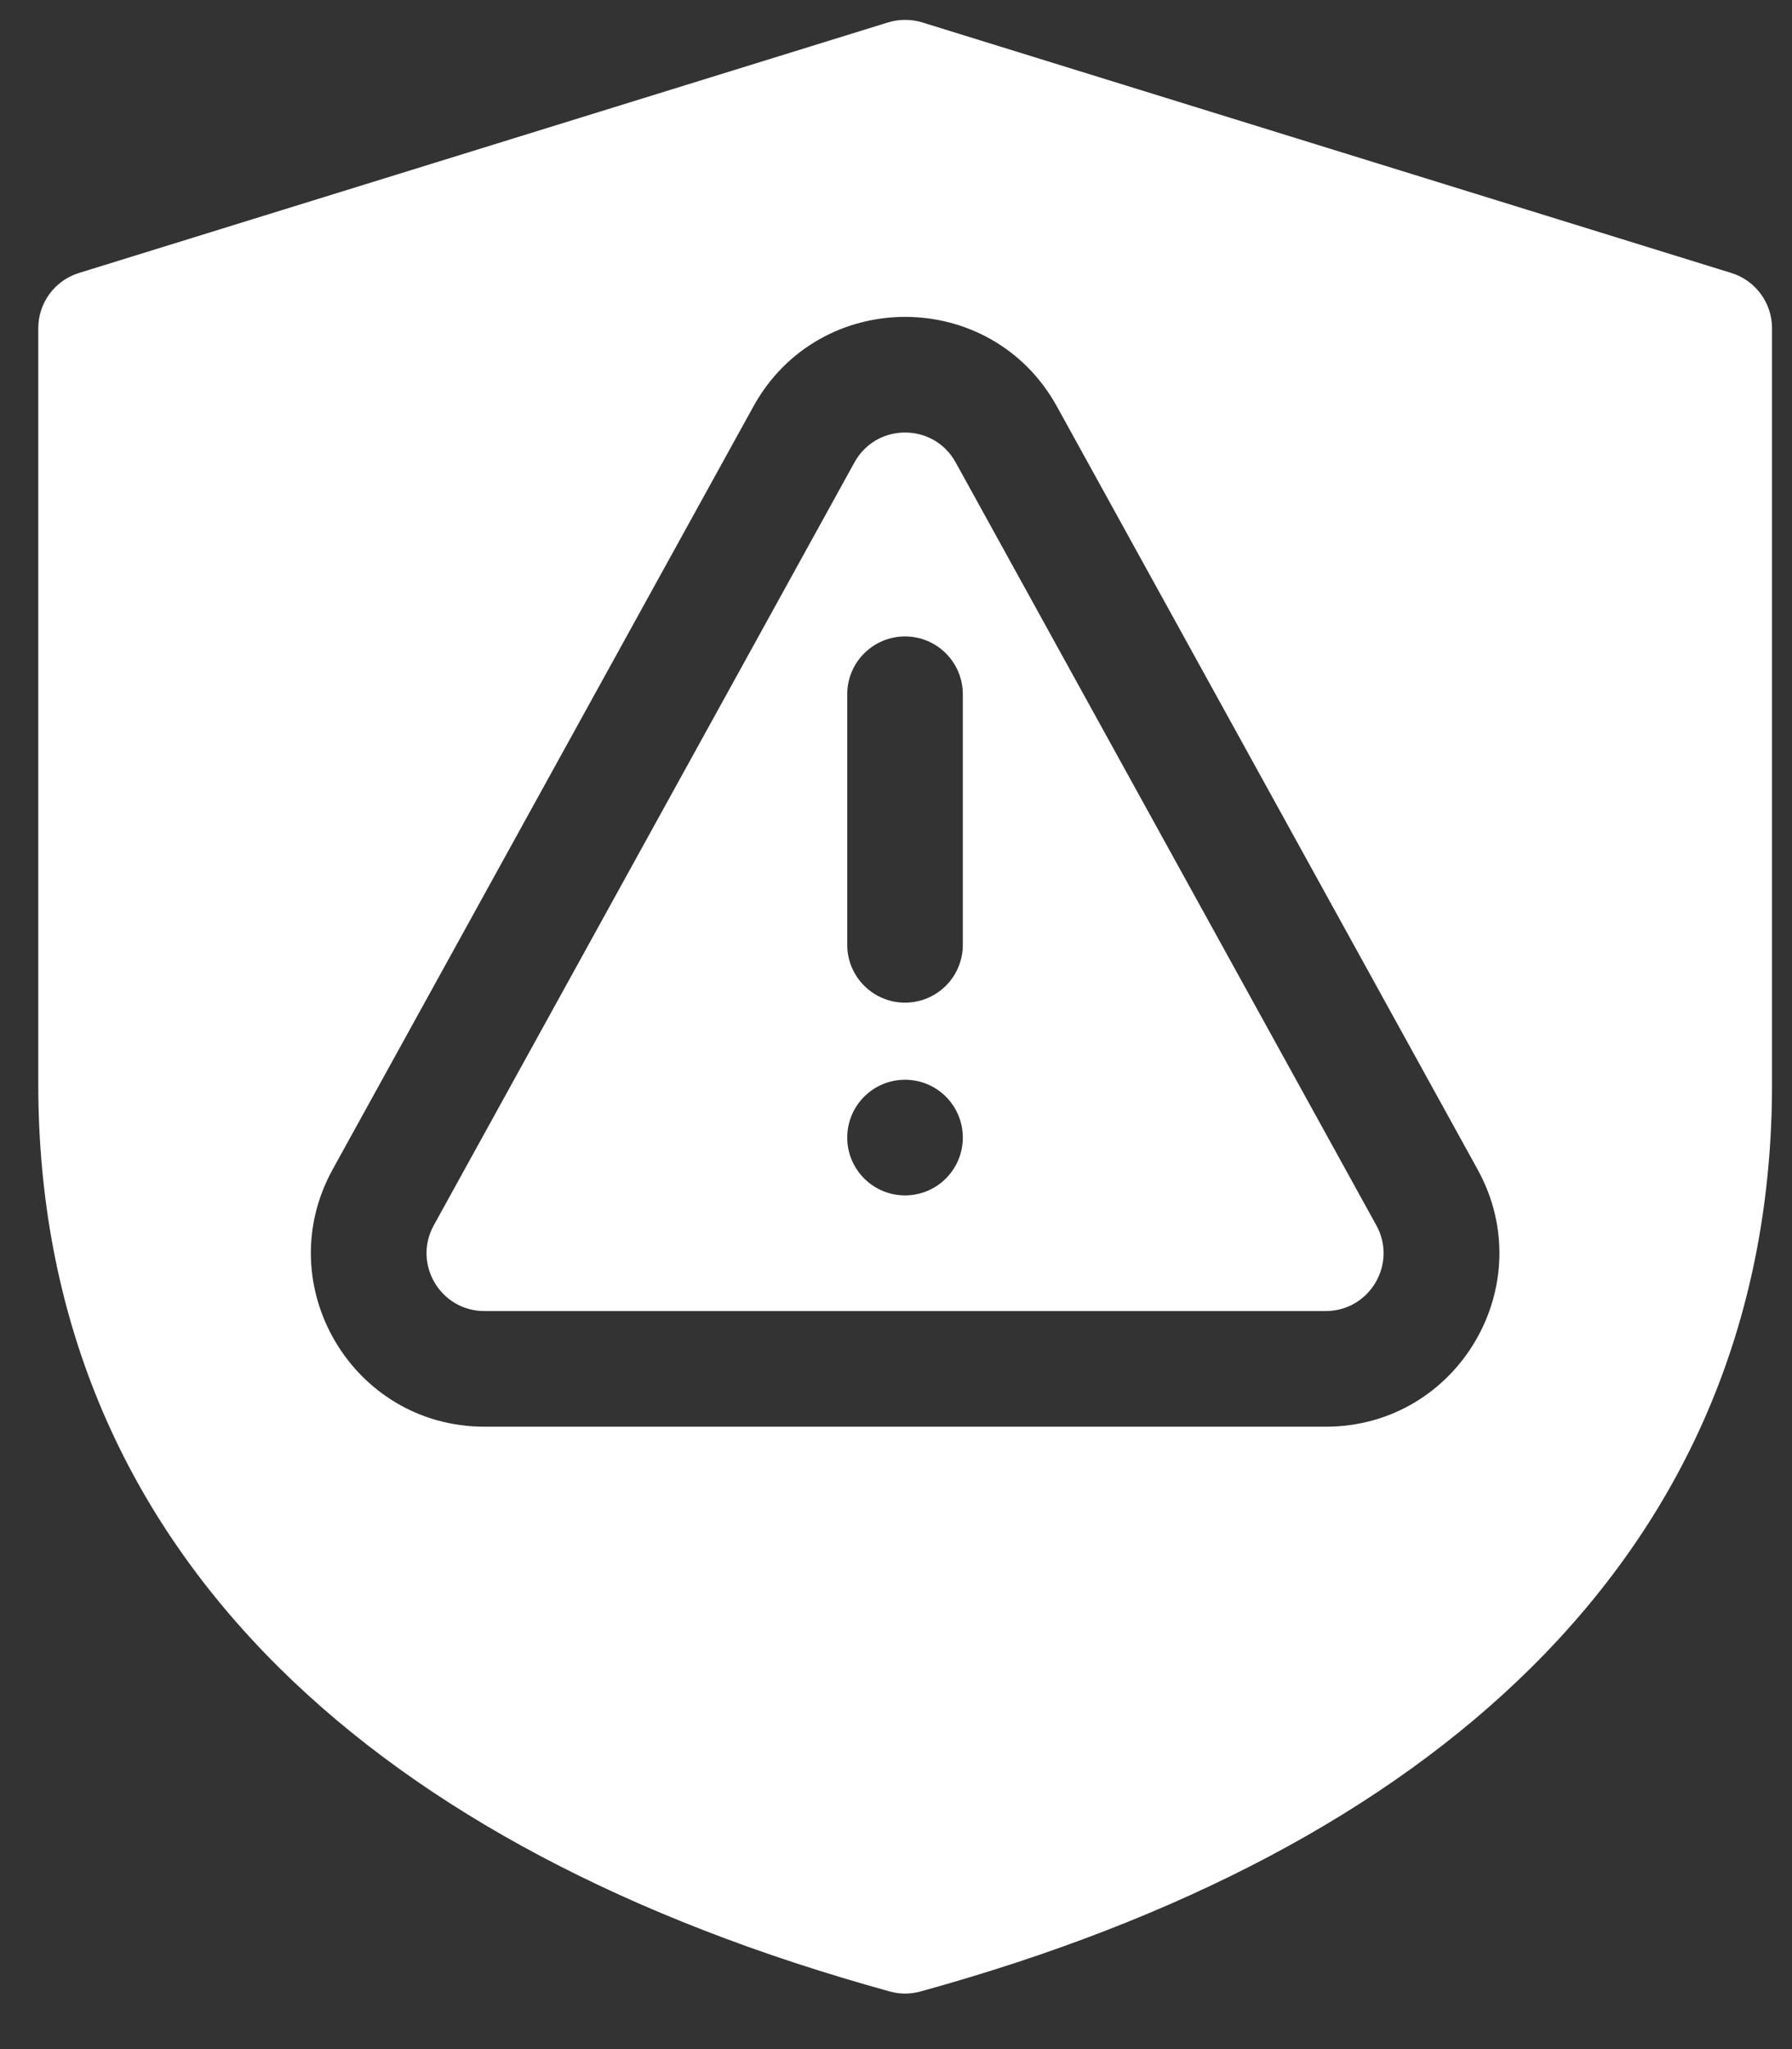
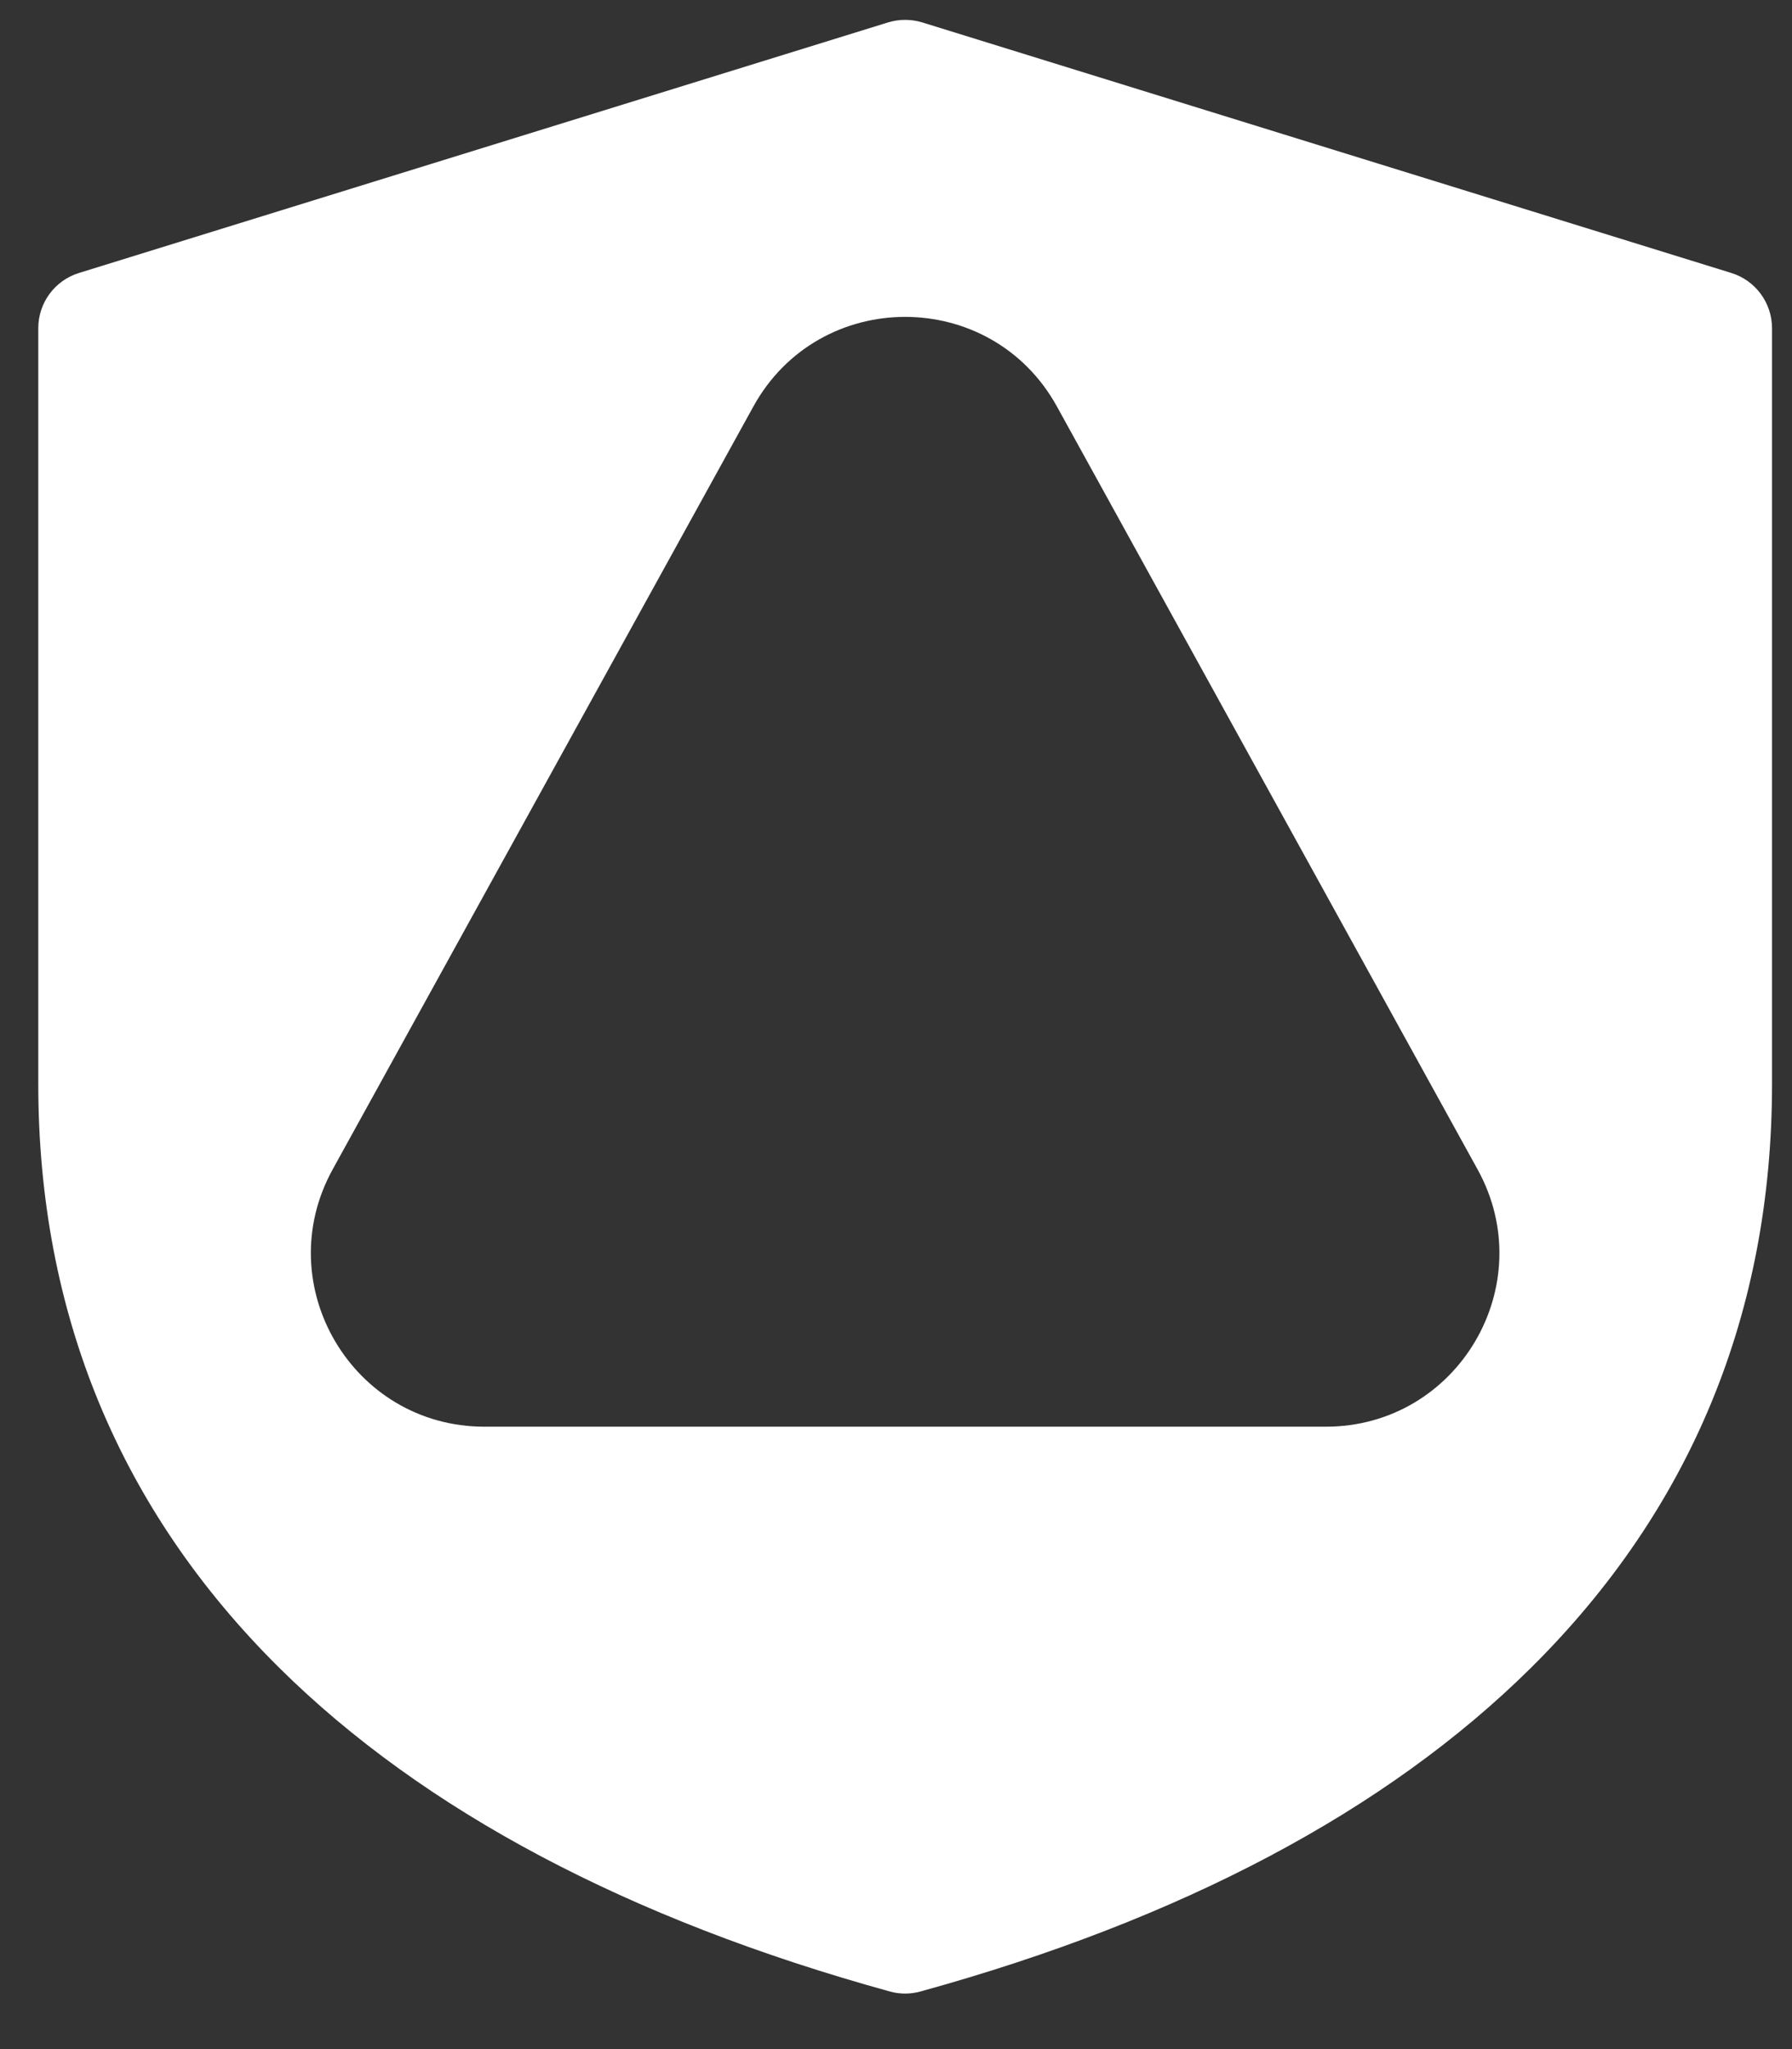
<svg xmlns="http://www.w3.org/2000/svg" width="28" height="32" viewBox="0 0 28 32" fill="none">
  <rect x="0" y="0" width="28" height="32" fill="#333333" stroke="none" />
-   <path d="M14.932 7.221C14.589 6.599 13.694 6.599 13.351 7.221L6.778 19.135C6.446 19.736 6.881 20.474 7.568 20.474H20.714C21.402 20.474 21.837 19.736 21.505 19.135L14.932 7.221ZM14.141 18.668C13.643 18.668 13.238 18.264 13.238 17.765C13.238 17.266 13.643 16.862 14.141 16.862C14.64 16.862 15.044 17.266 15.044 17.765C15.044 18.264 14.64 18.668 14.141 18.668ZM15.044 14.755C15.044 15.254 14.64 15.658 14.141 15.658C13.643 15.658 13.238 15.254 13.238 14.755V10.842C13.238 10.343 13.643 9.939 14.141 9.939C14.64 9.939 15.044 10.343 15.044 10.842V14.755Z" fill="white" />
  <path d="M27.052 4.263L14.41 0.35C14.236 0.297 14.05 0.297 13.876 0.35L1.234 4.263C0.855 4.38 0.598 4.73 0.598 5.126V16.925C0.598 20.503 1.866 23.573 4.366 26.048C6.617 28.276 9.826 29.976 13.903 31.1C13.981 31.122 14.062 31.133 14.143 31.133C14.223 31.133 14.304 31.122 14.383 31.1C18.46 29.976 21.668 28.276 23.919 26.048C26.42 23.573 27.688 20.503 27.688 16.925V5.126C27.688 4.73 27.43 4.38 27.052 4.263ZM20.716 22.28H7.57C5.508 22.28 4.202 20.068 5.198 18.262L11.771 6.349C12.801 4.482 15.485 4.482 16.515 6.349L23.087 18.262C24.084 20.068 22.778 22.28 20.716 22.28Z" fill="white" />
</svg>